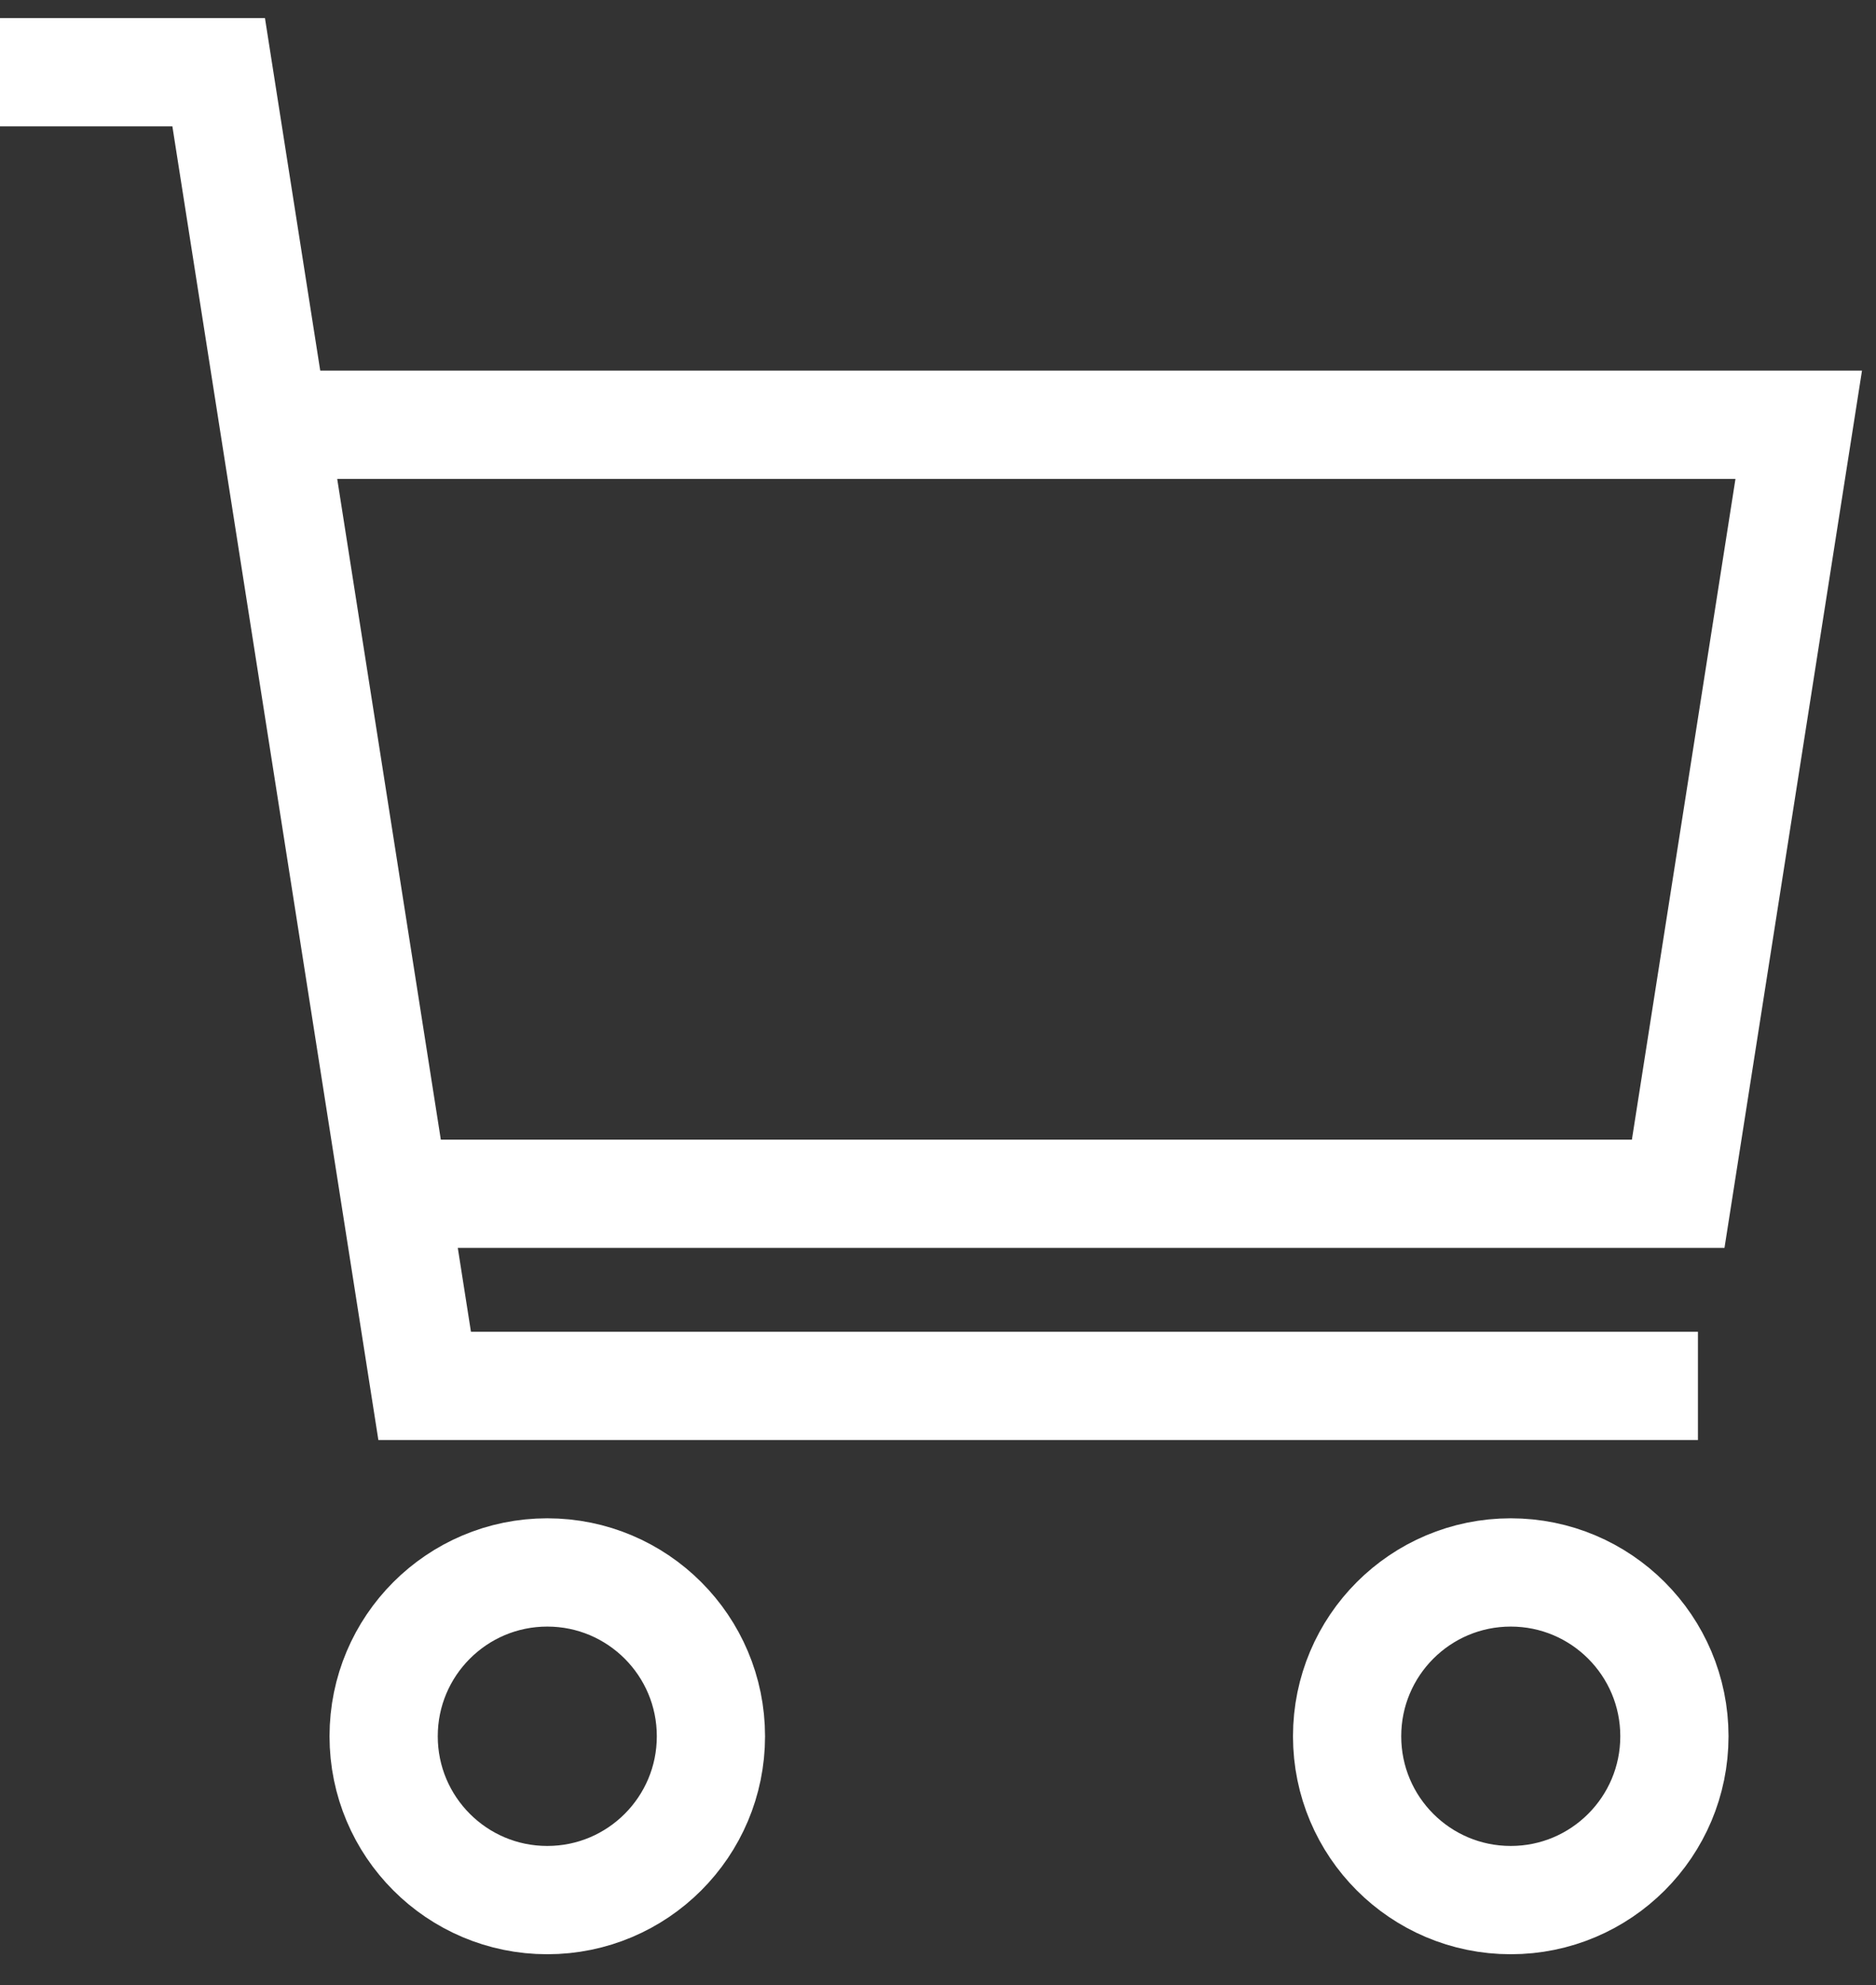
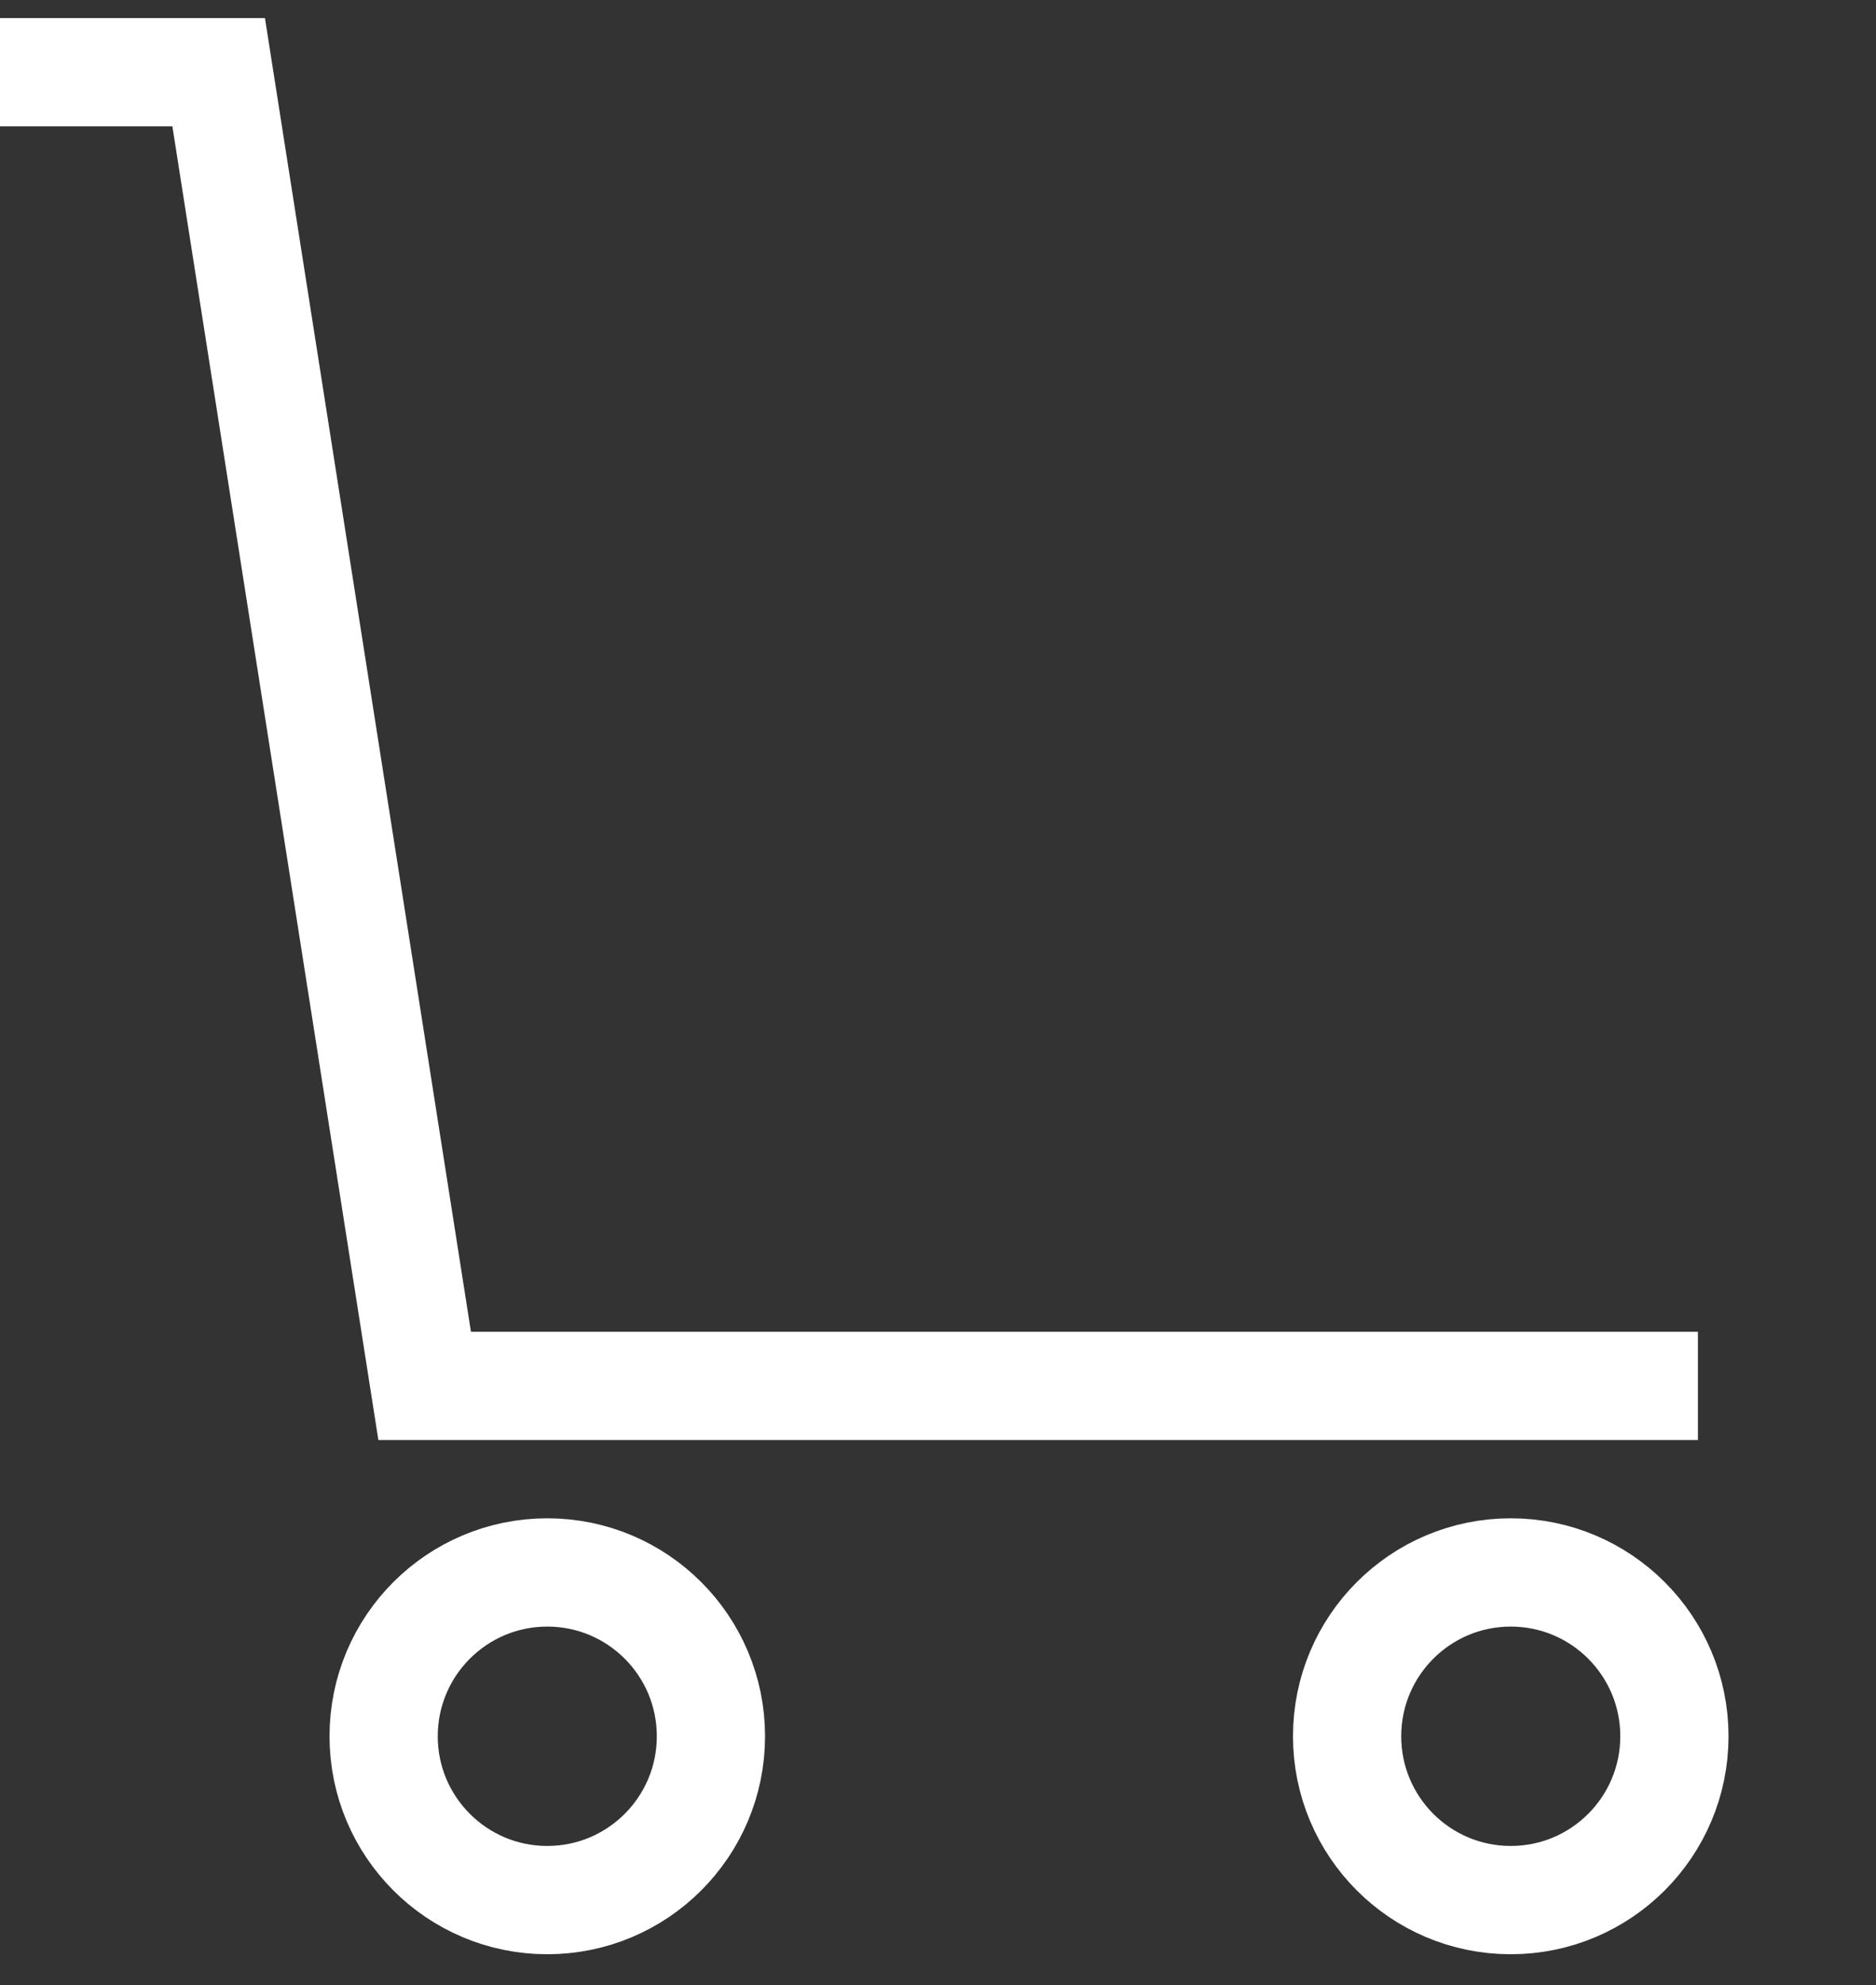
<svg xmlns="http://www.w3.org/2000/svg" width="52" height="55" viewBox="0 0 52 55" fill="none">
  <rect x="0" y="0" width="52" height="55" fill="#333333" stroke="none" />
  <path d="M0 2H6.061L11.771 38.397H47.064" stroke="white" stroke-width="3" stroke-miterlimit="10" />
-   <path d="M7.594 11.769H49.858L46.517 33.074H10.935" stroke="white" stroke-width="3" stroke-miterlimit="10" />
  <path d="M15.17 52.643C17.675 52.643 19.706 50.611 19.706 48.104C19.706 45.597 17.675 43.565 15.17 43.565C12.665 43.565 10.634 45.597 10.634 48.104C10.634 50.611 12.665 52.643 15.17 52.643Z" stroke="white" stroke-width="3" stroke-miterlimit="10" />
  <path d="M41.876 52.643C44.381 52.643 46.412 50.611 46.412 48.104C46.412 45.597 44.381 43.565 41.876 43.565C39.37 43.565 37.34 45.597 37.34 48.104C37.34 50.611 39.37 52.643 41.876 52.643Z" stroke="white" stroke-width="3" stroke-miterlimit="10" />
</svg>